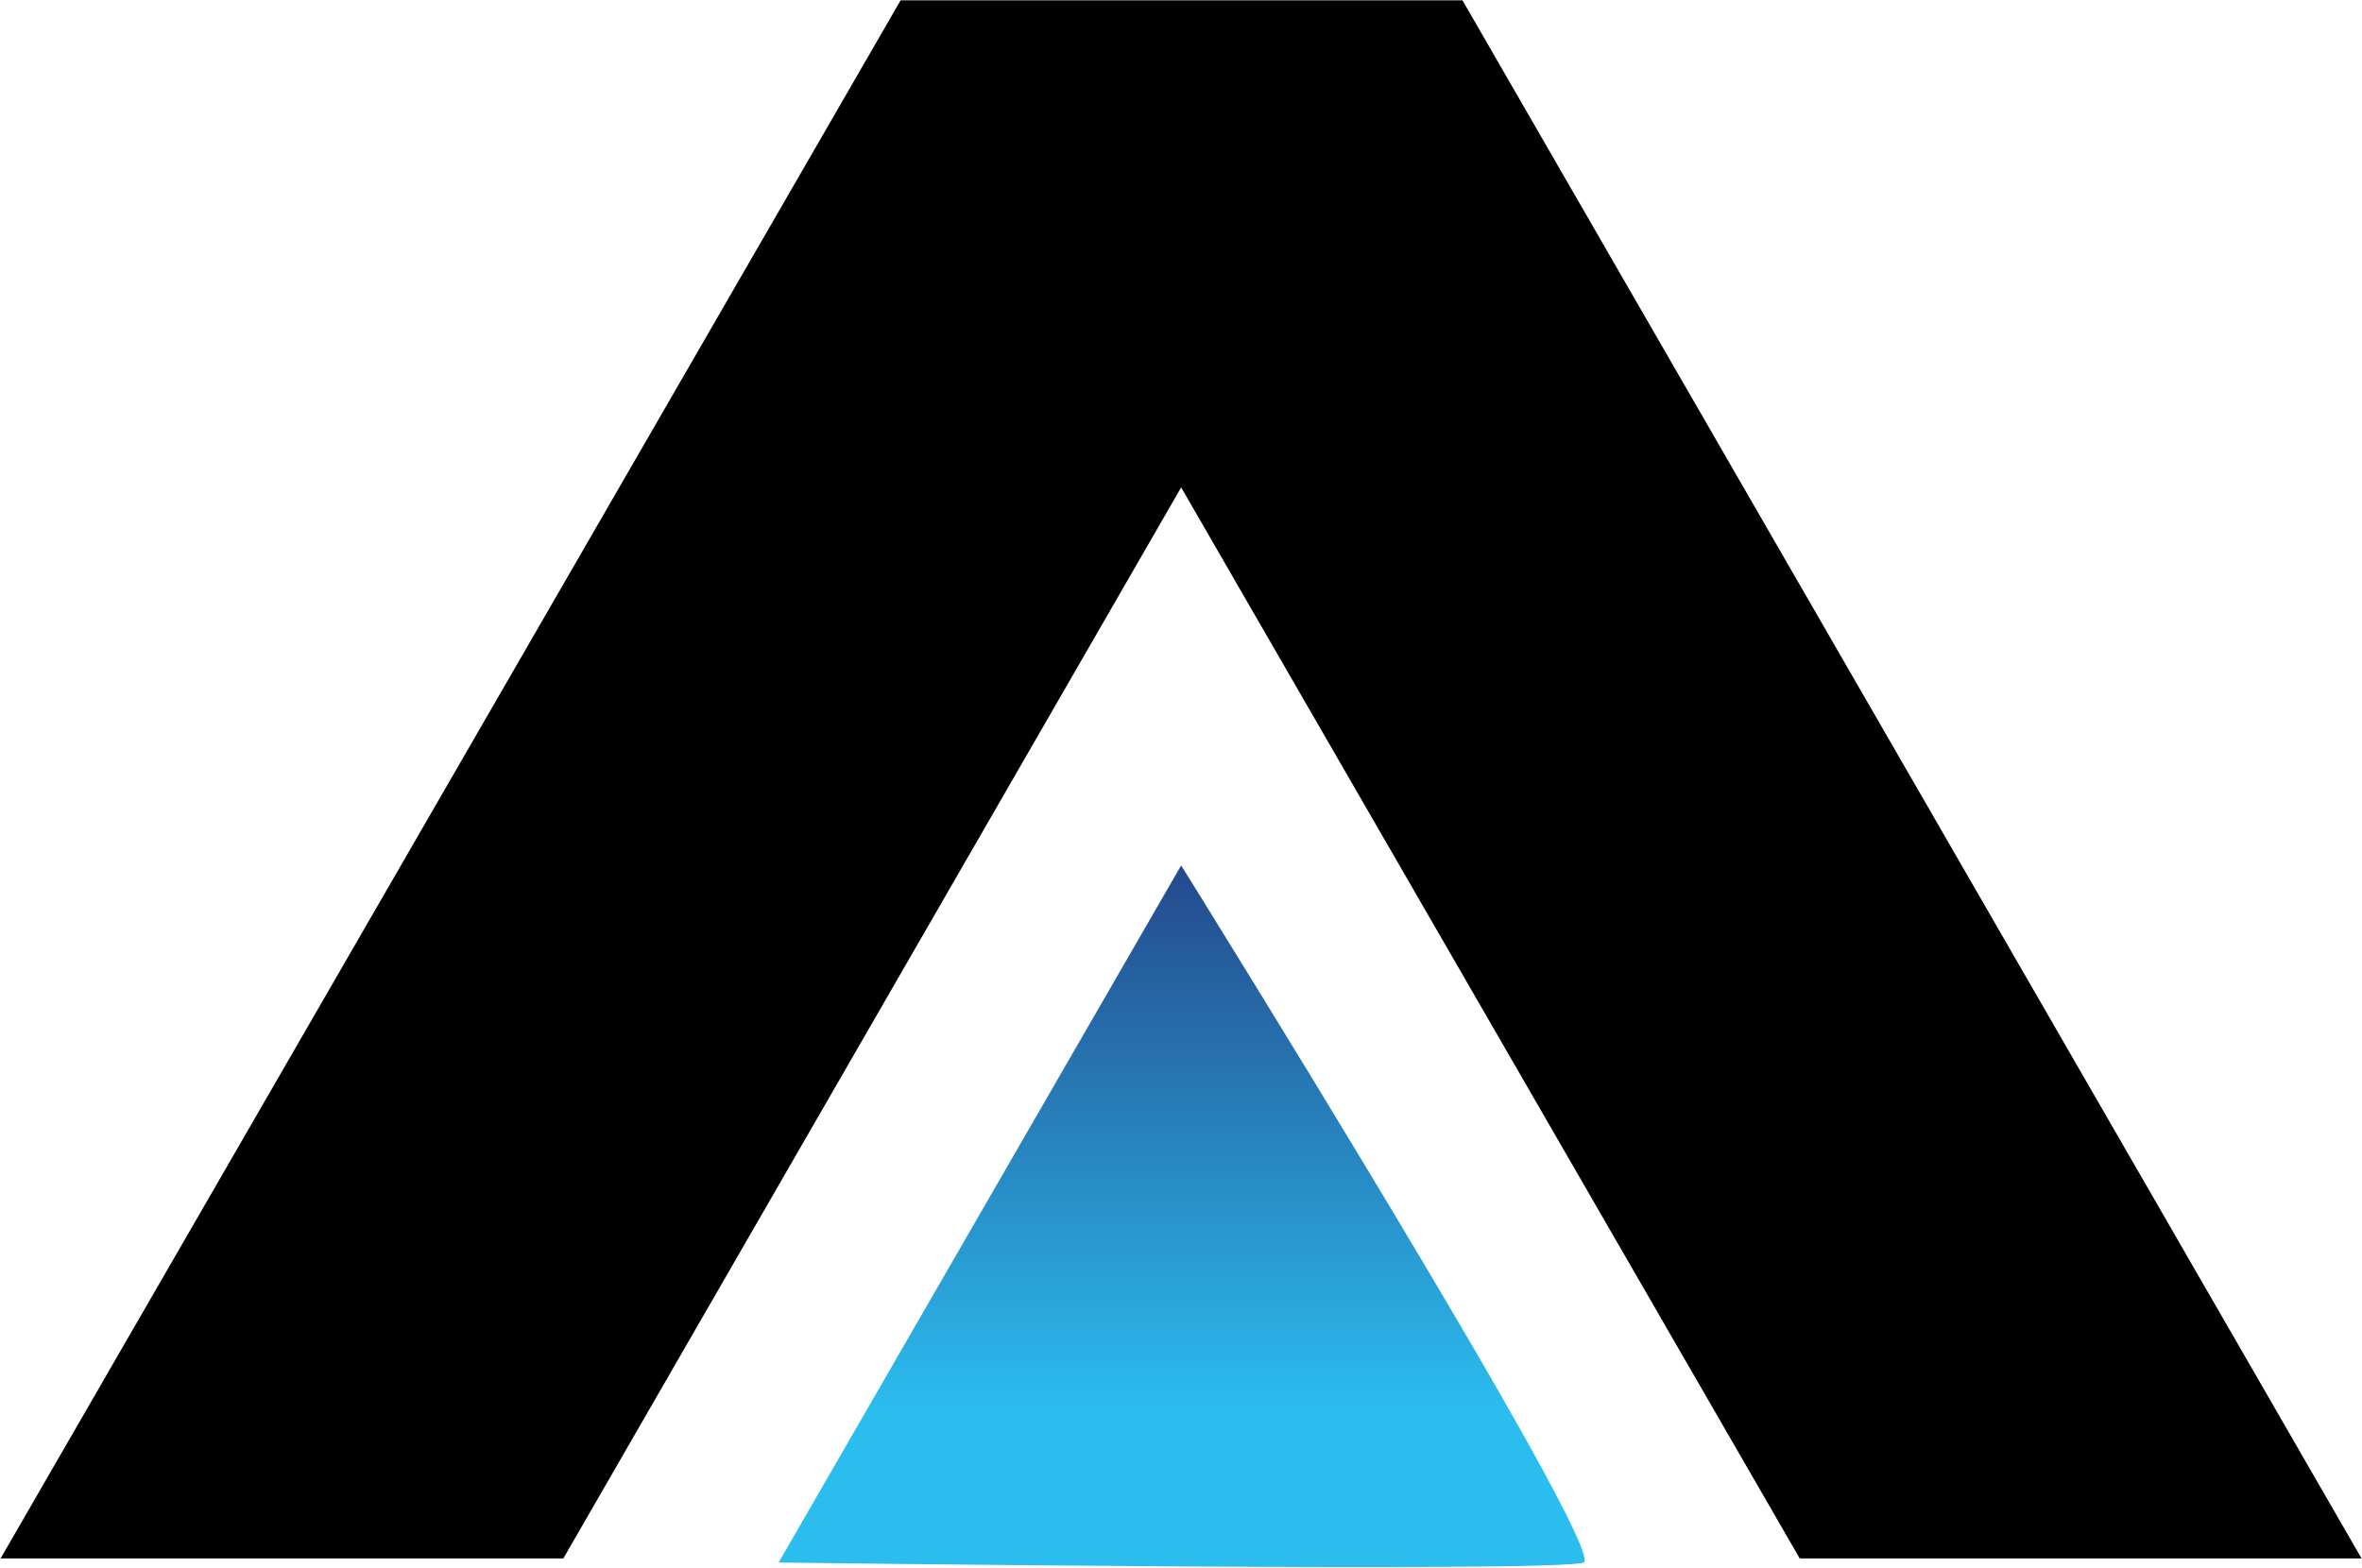
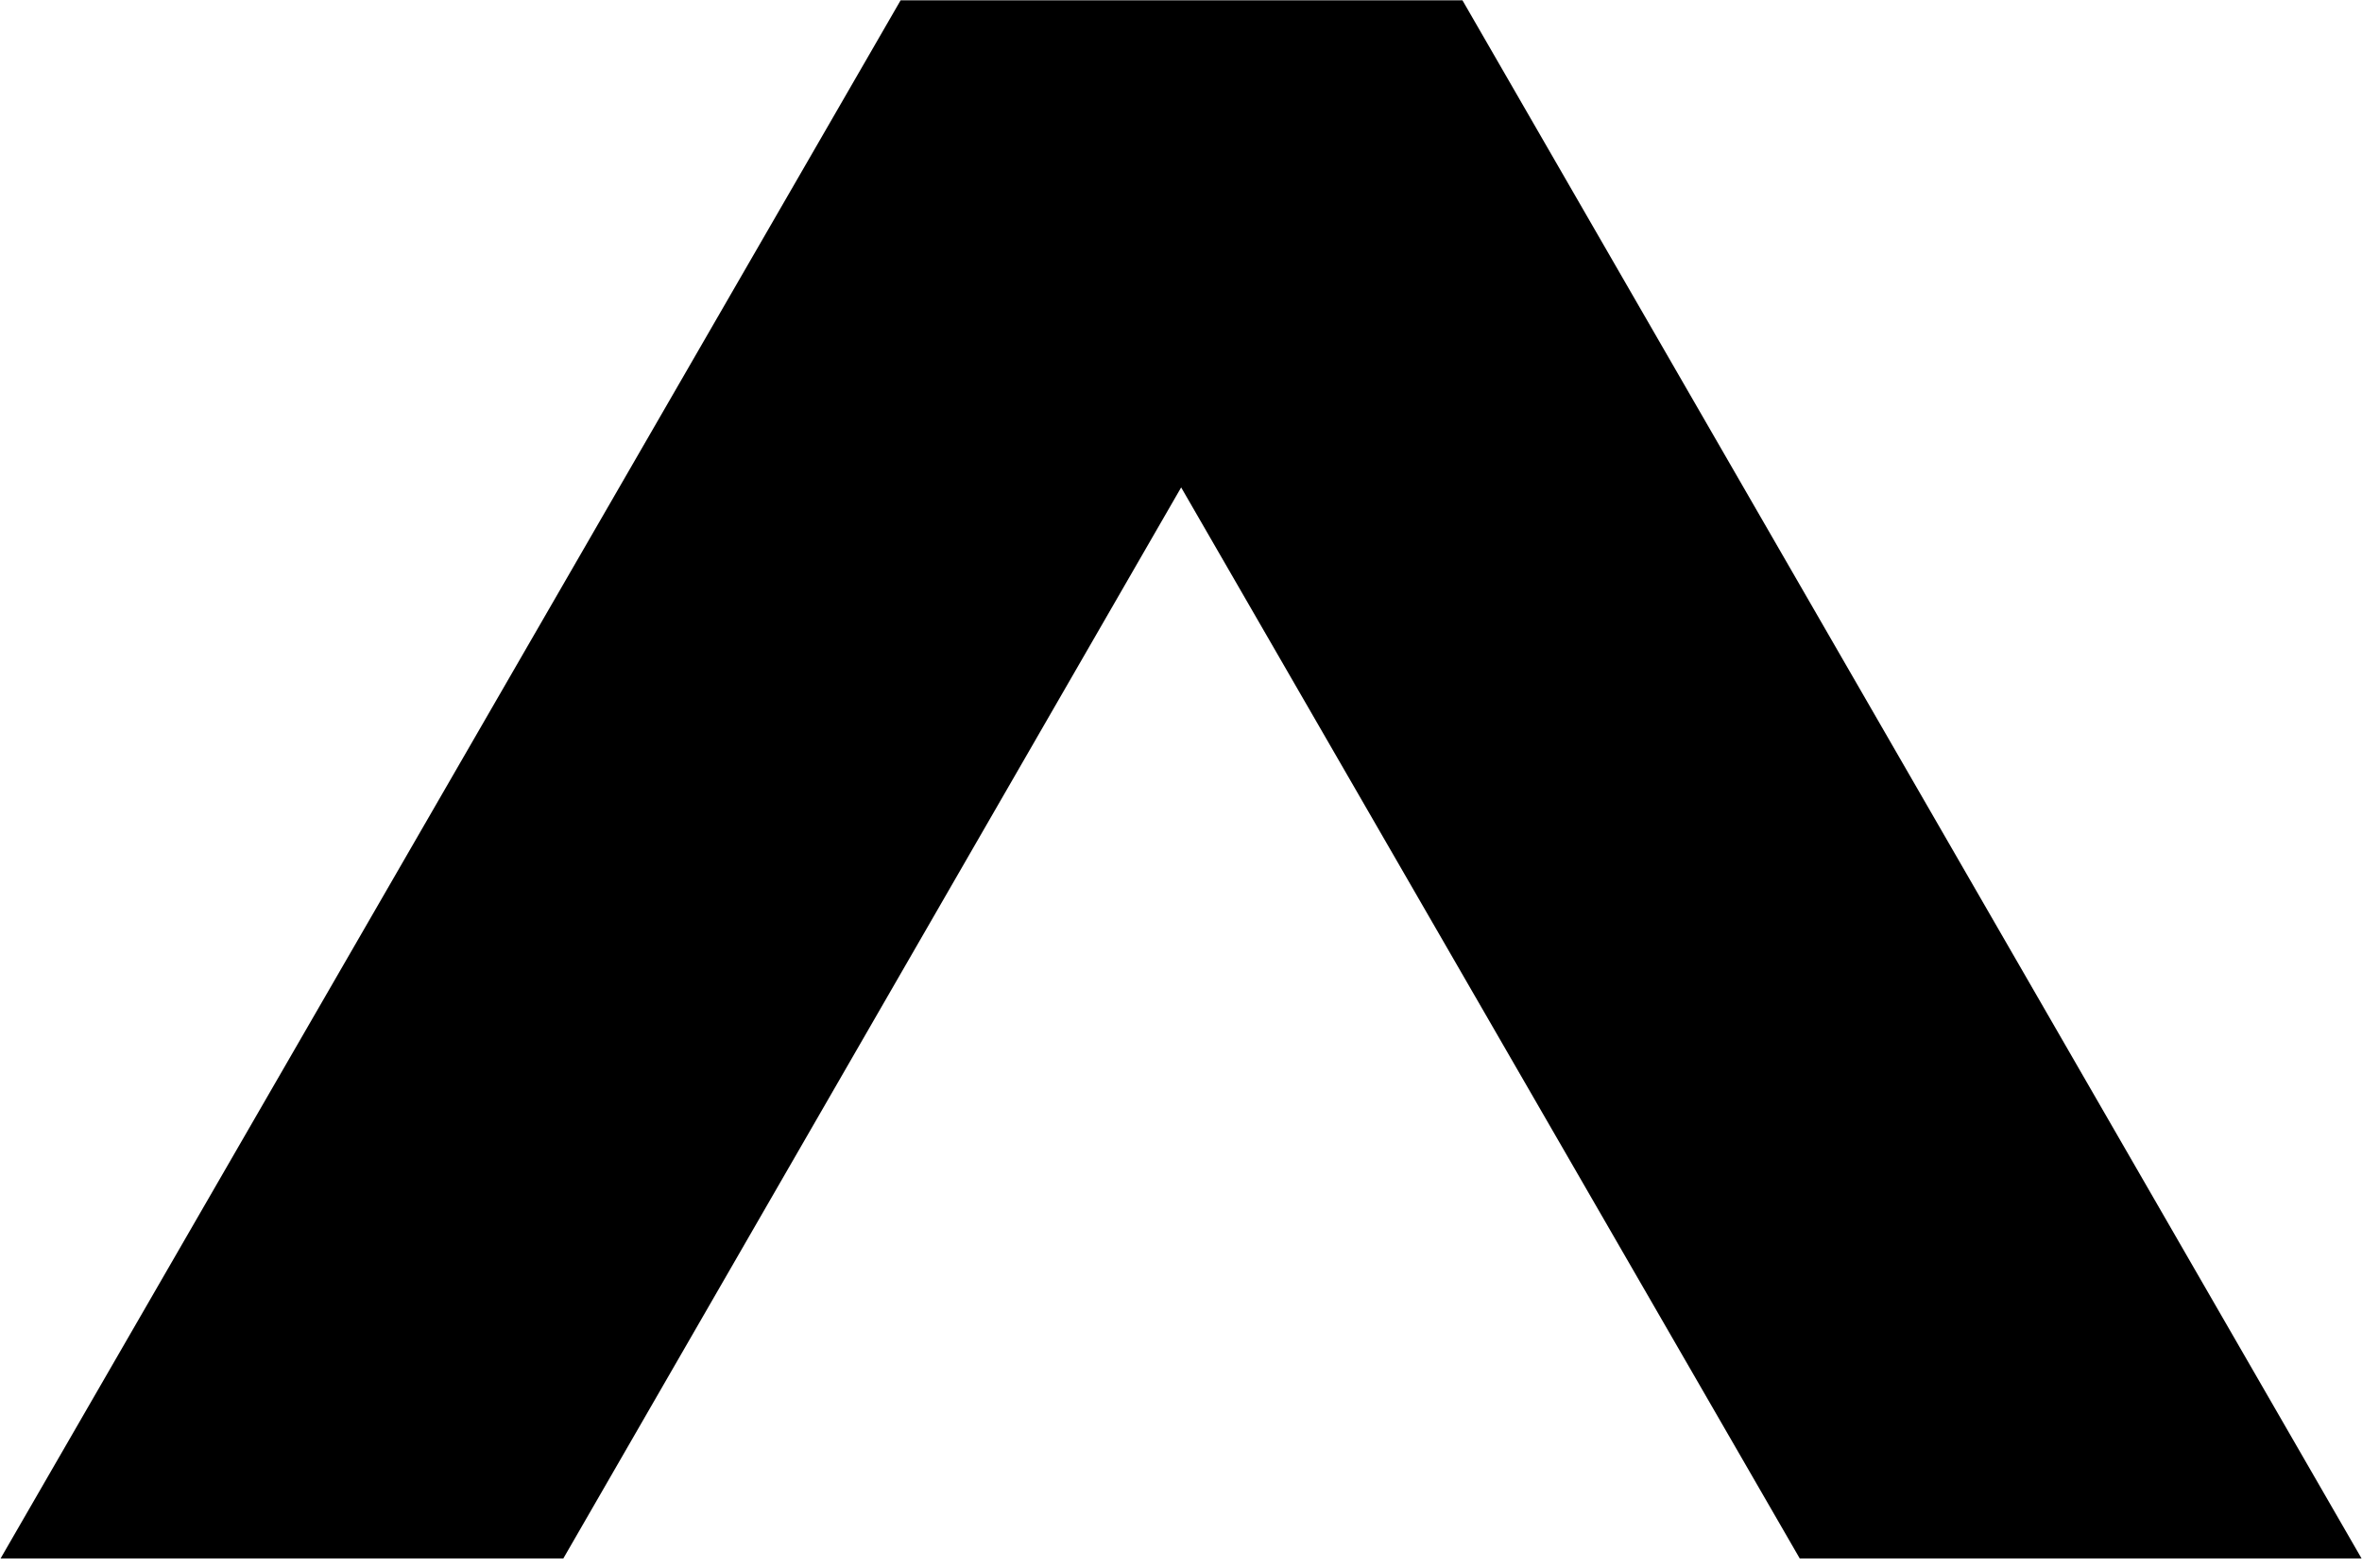
<svg xmlns="http://www.w3.org/2000/svg" version="1.2" viewBox="0 0 1545 1026" width="1545" height="1026">
  <defs>
    <linearGradient id="P" gradientUnits="userSpaceOnUse" />
    <linearGradient id="g1" x2="1" href="#P" gradientTransform="matrix(0,426.113,-489.341,0,780.852,519.11)">
      <stop stop-color="#233a80" />
      <stop offset=".95" stop-color="#2bbdee" />
      <stop offset="1" stop-color="#2bbdee" />
    </linearGradient>
  </defs>
  <style>.a{fill:url(#g1)}</style>
  <path fill-rule="evenodd" d="m0.4 1019.6l588.7-1019.4h367.5l588.1 1019.4h-367.5l-404.6-700.7-404.1 700.7z" />
-   <path class="a" d="m509.3 1022.3c0 0 509.4 6.7 526.5 0 16.7-6.6-263.2-456.1-263.2-456.1z" />
</svg>